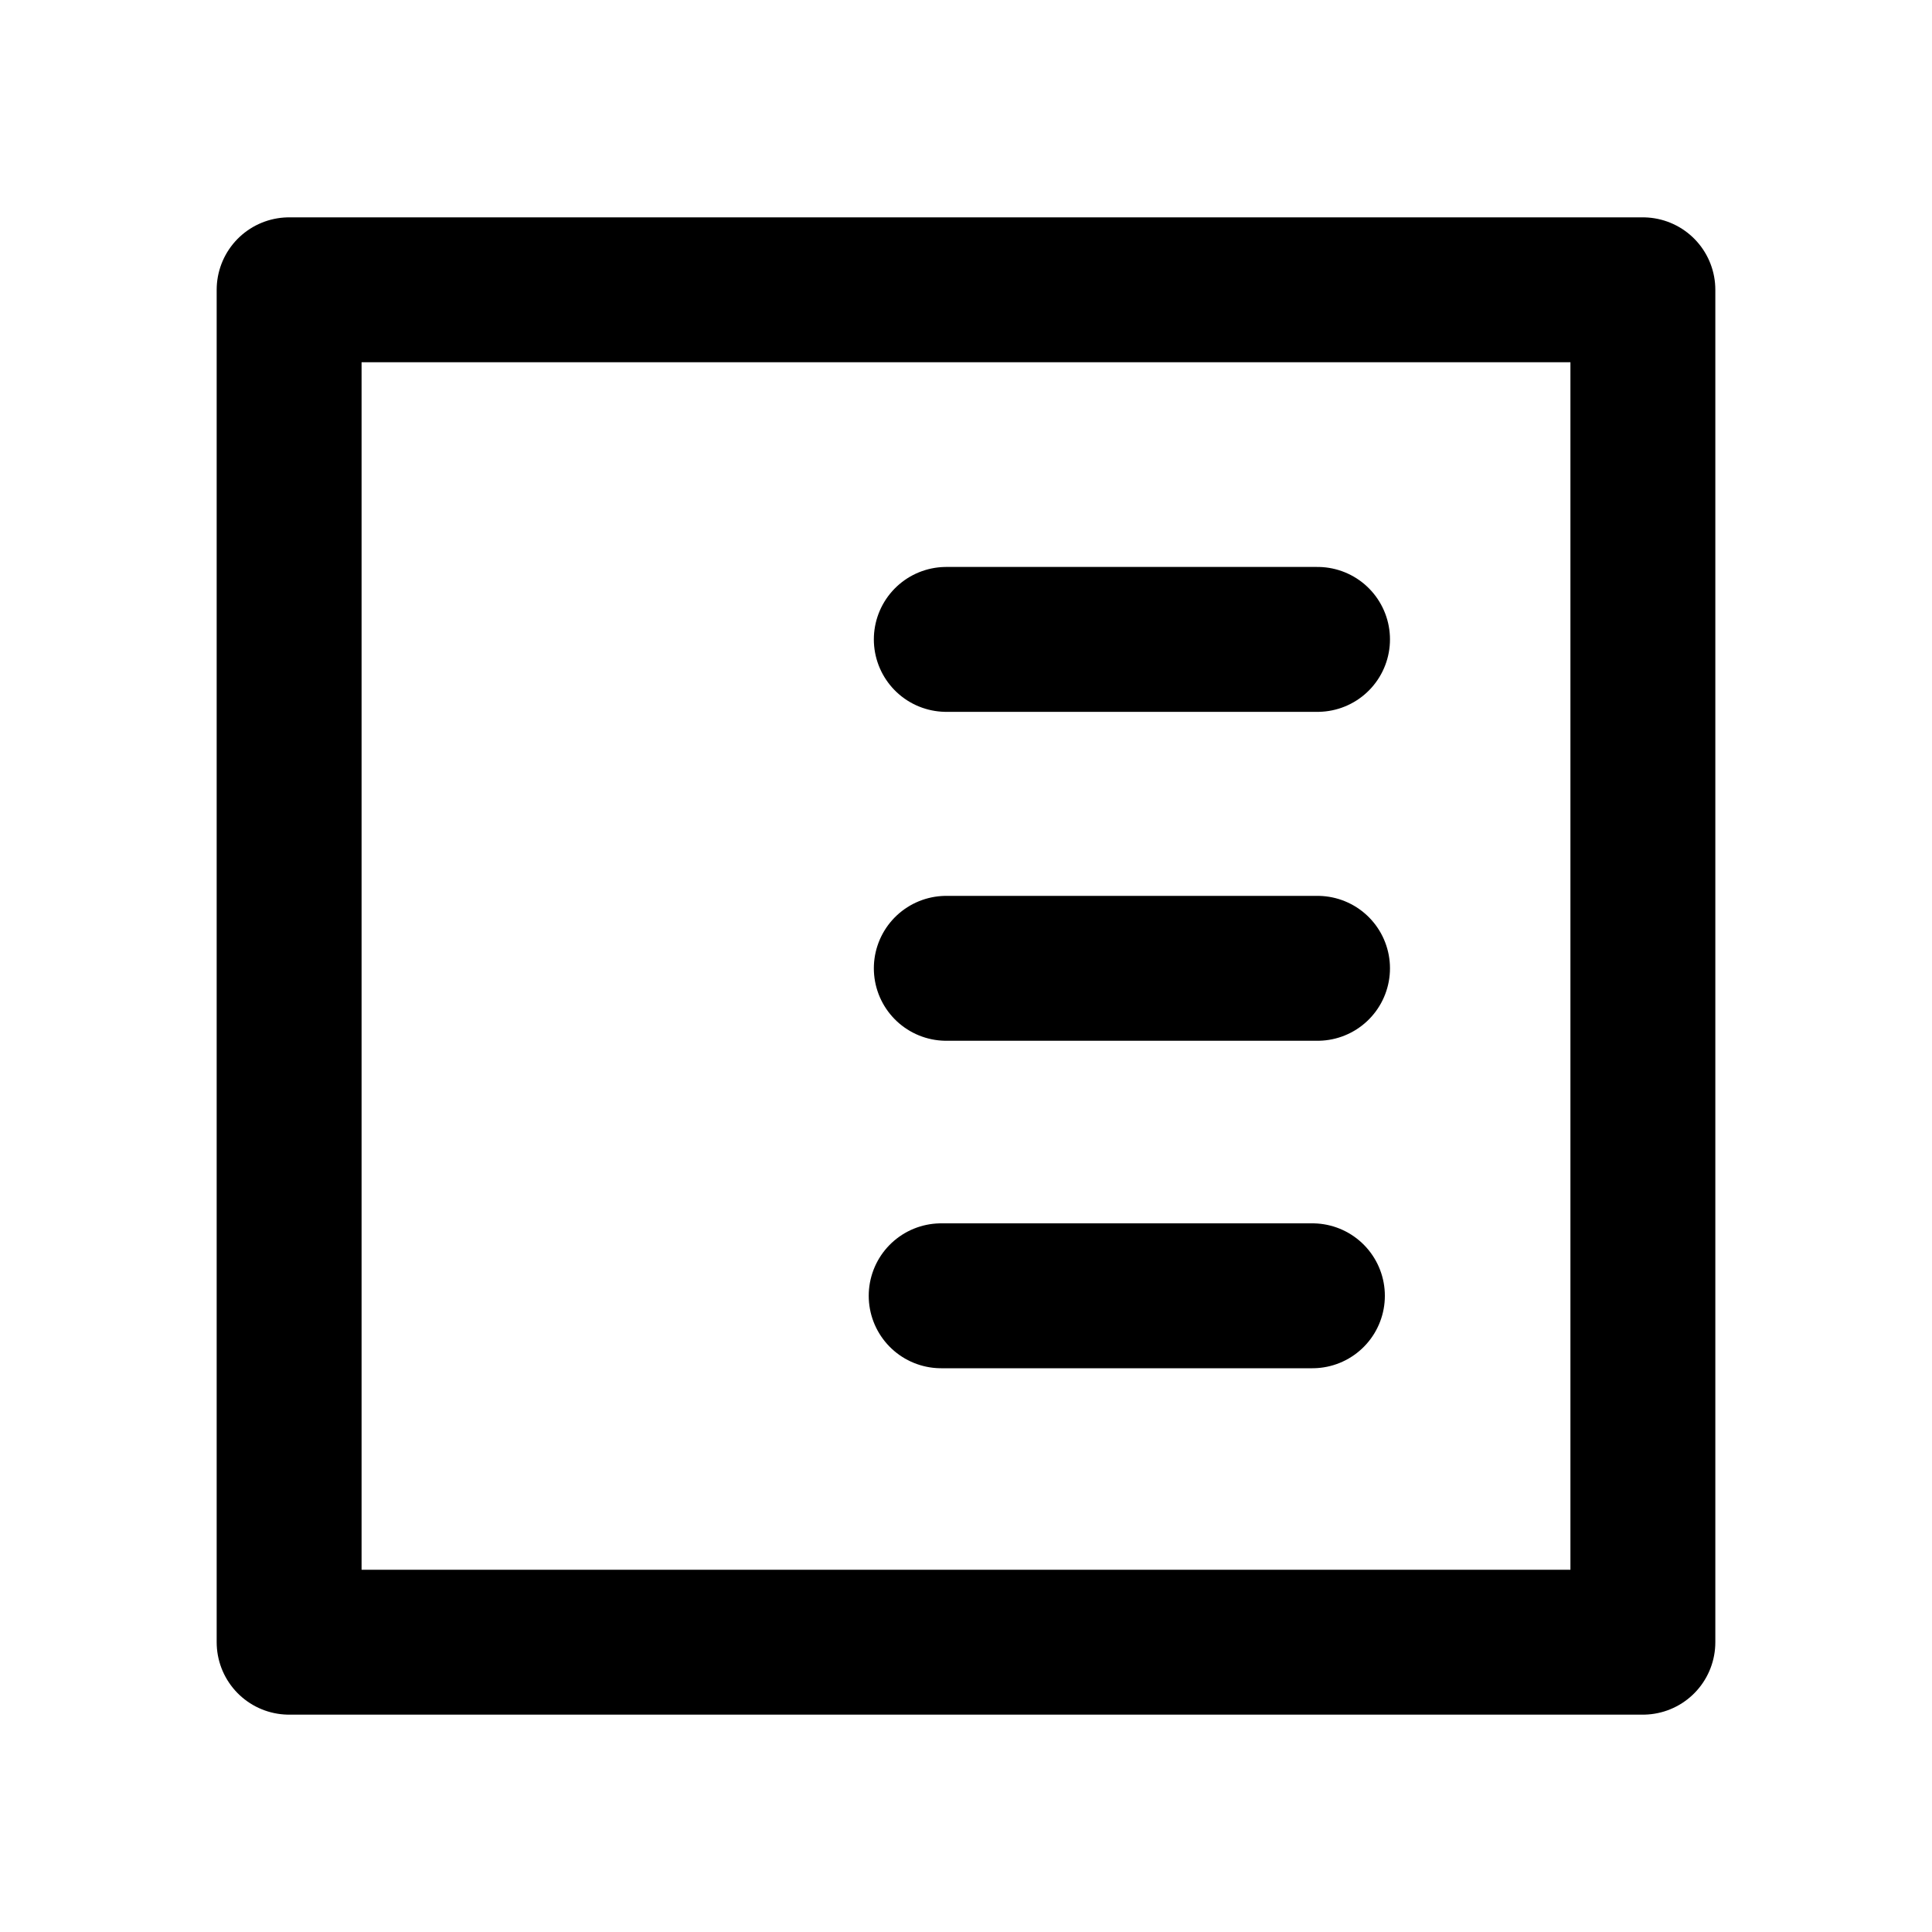
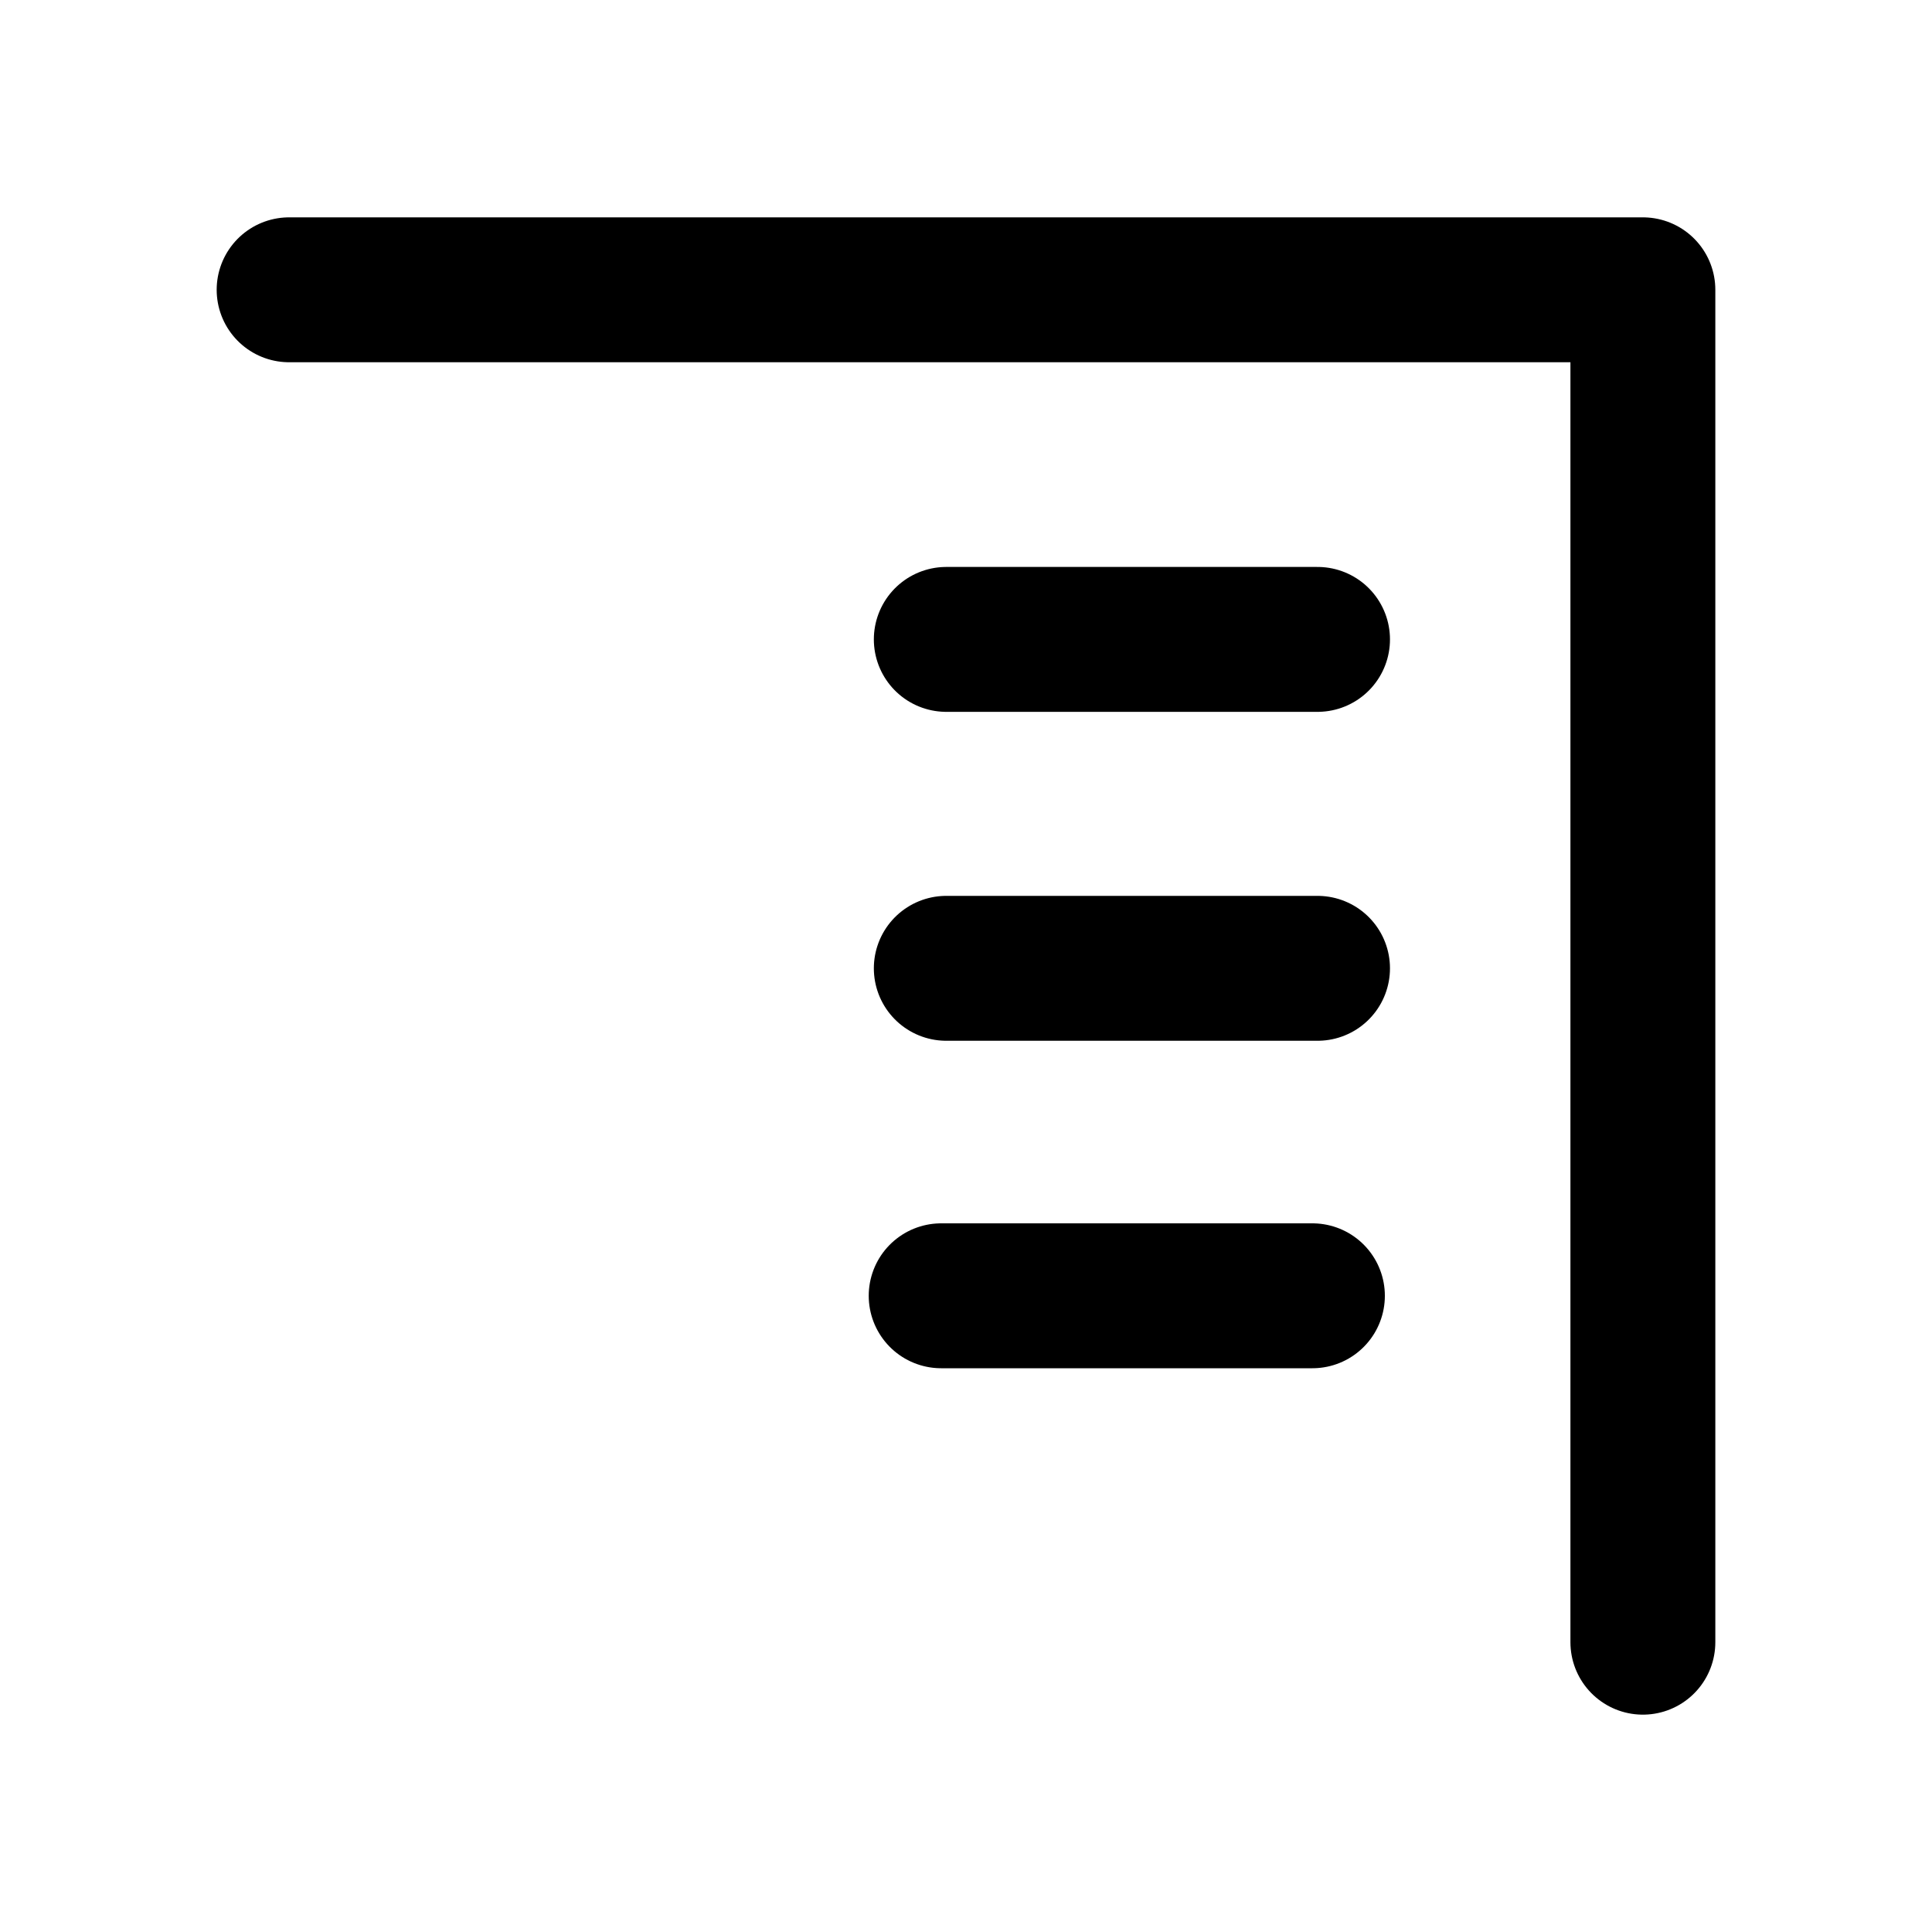
<svg xmlns="http://www.w3.org/2000/svg" width="20" height="20" viewBox="0 0 20 20" fill="none">
-   <path d="M9.796 6.619H13.639M9.796 10.024H13.639M9.743 13.414H13.586M2.993 3H17.007V17H2.993V3Z" stroke="black" stroke-width="1.5" stroke-miterlimit="57.5" stroke-linecap="round" stroke-linejoin="round" />
+   <path d="M9.796 6.619H13.639M9.796 10.024H13.639M9.743 13.414H13.586M2.993 3H17.007V17V3Z" stroke="black" stroke-width="1.5" stroke-miterlimit="57.5" stroke-linecap="round" stroke-linejoin="round" />
</svg>